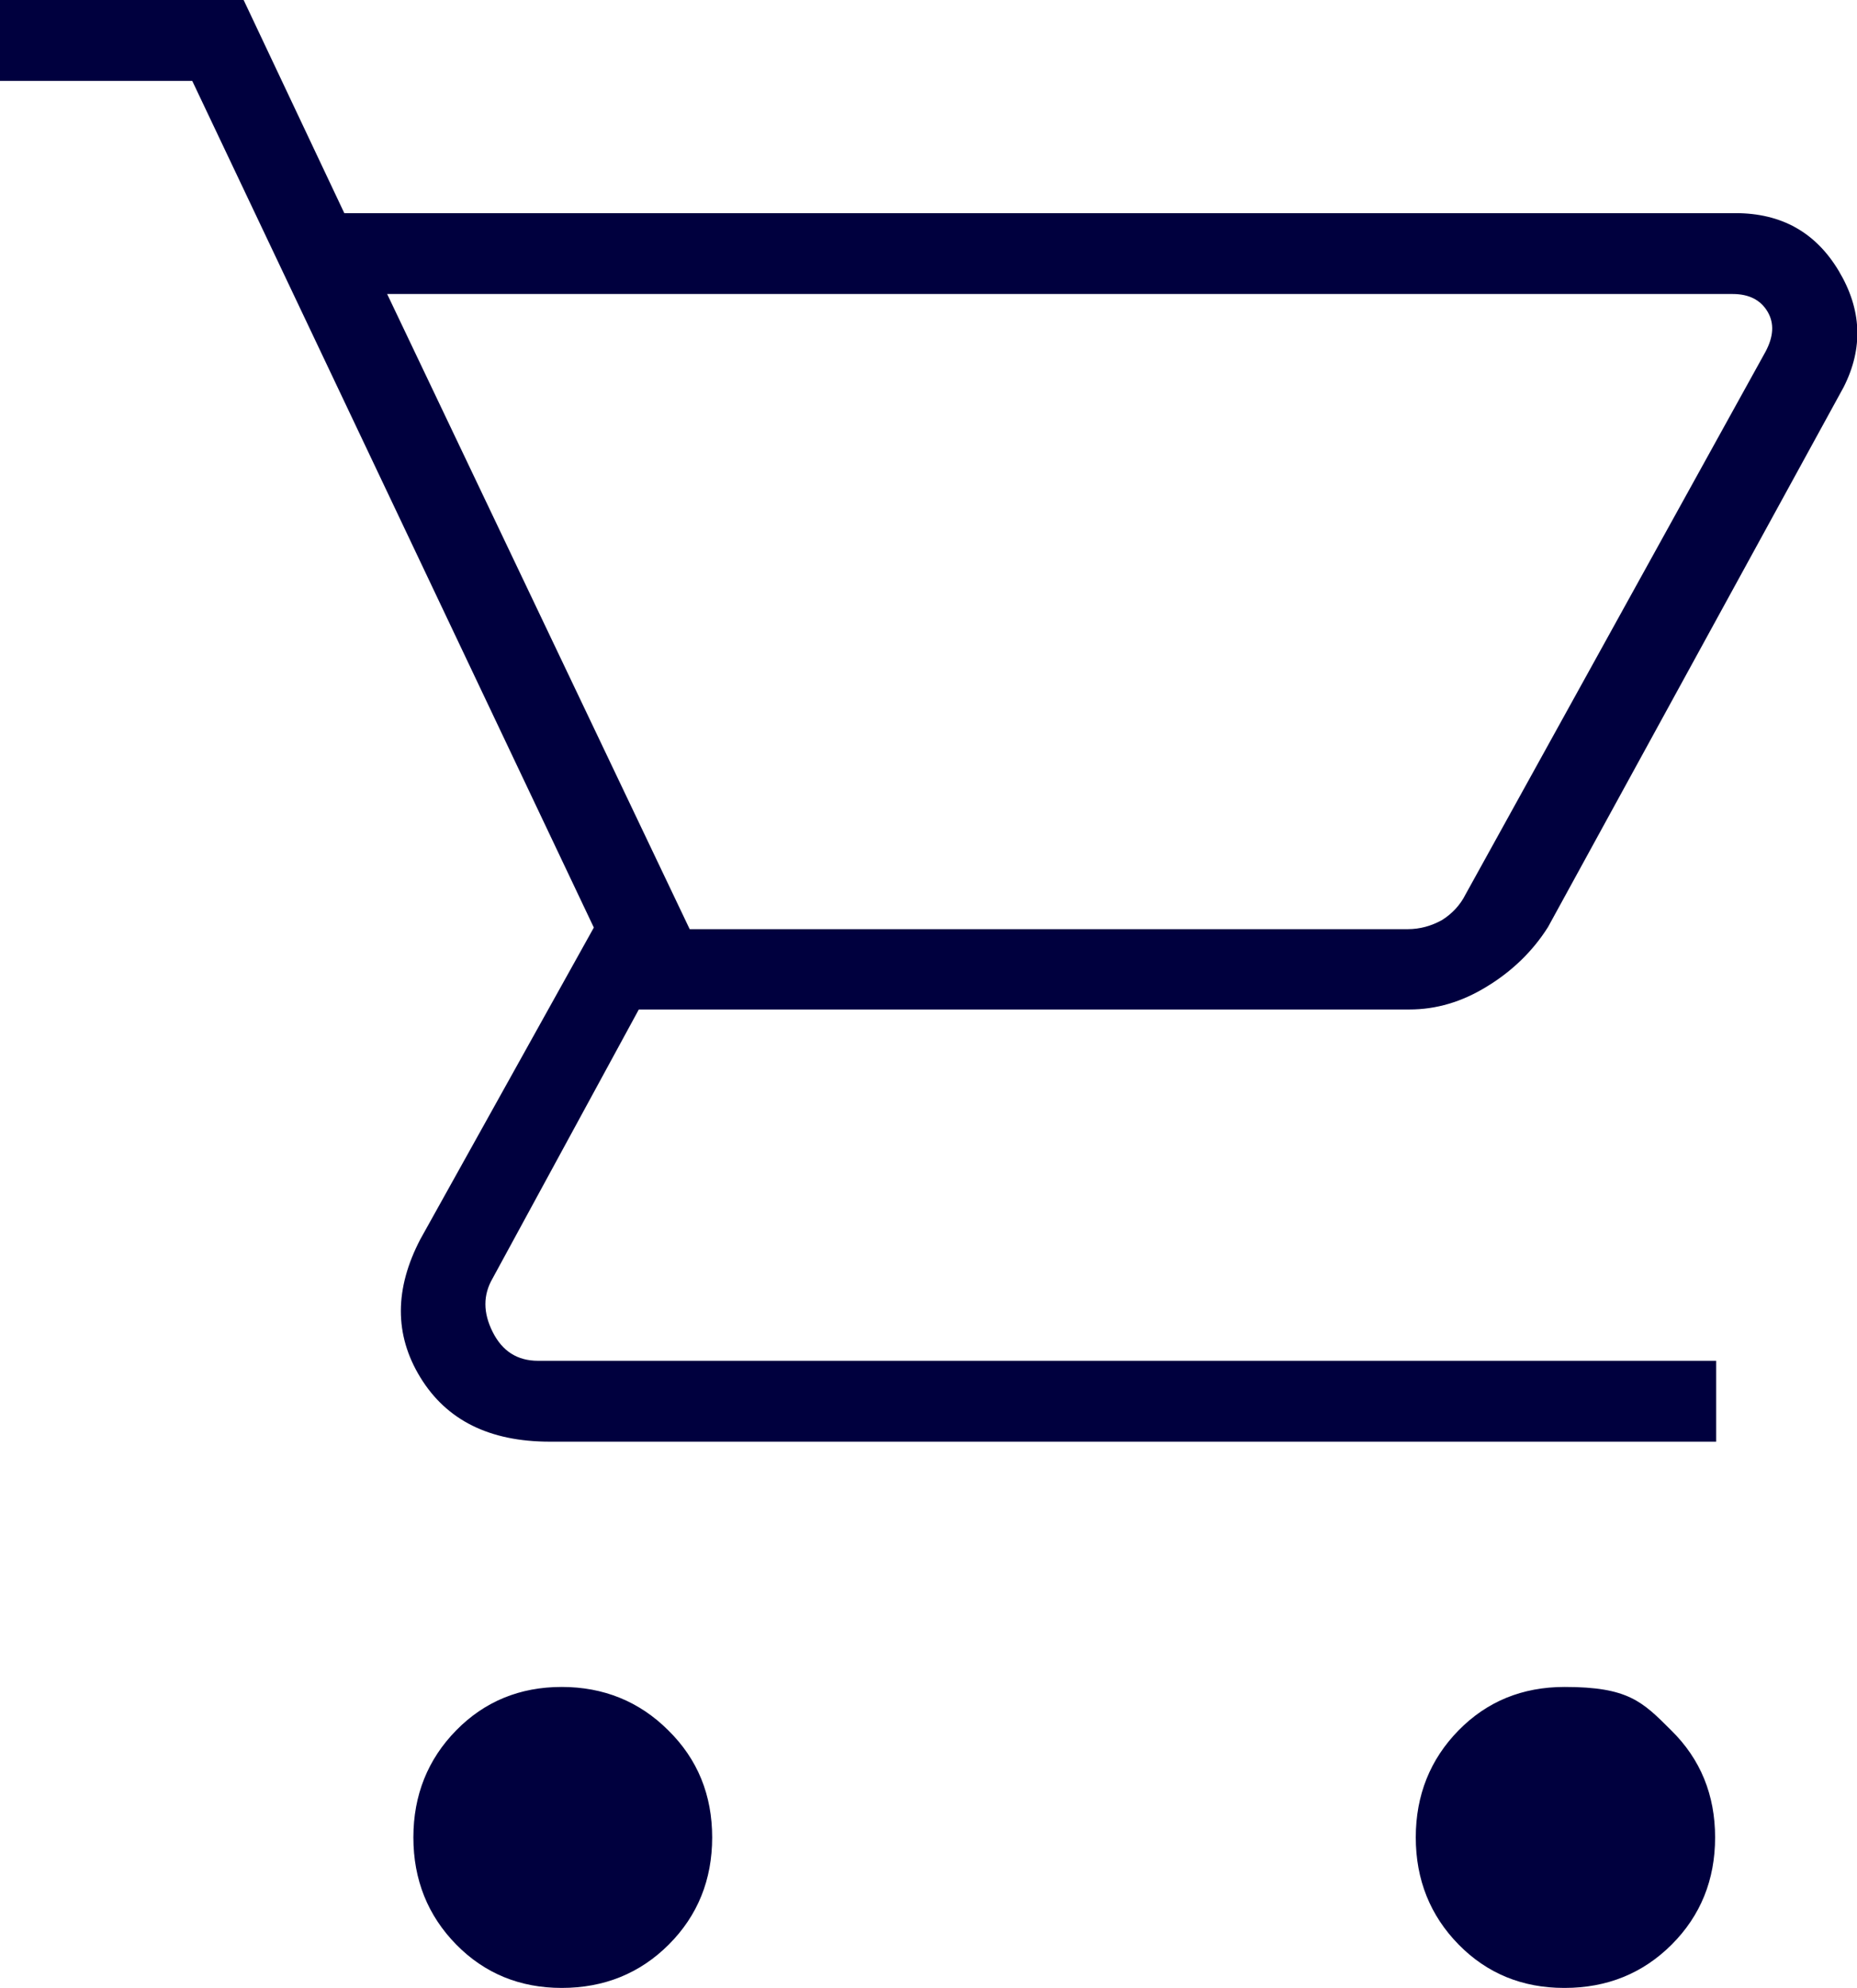
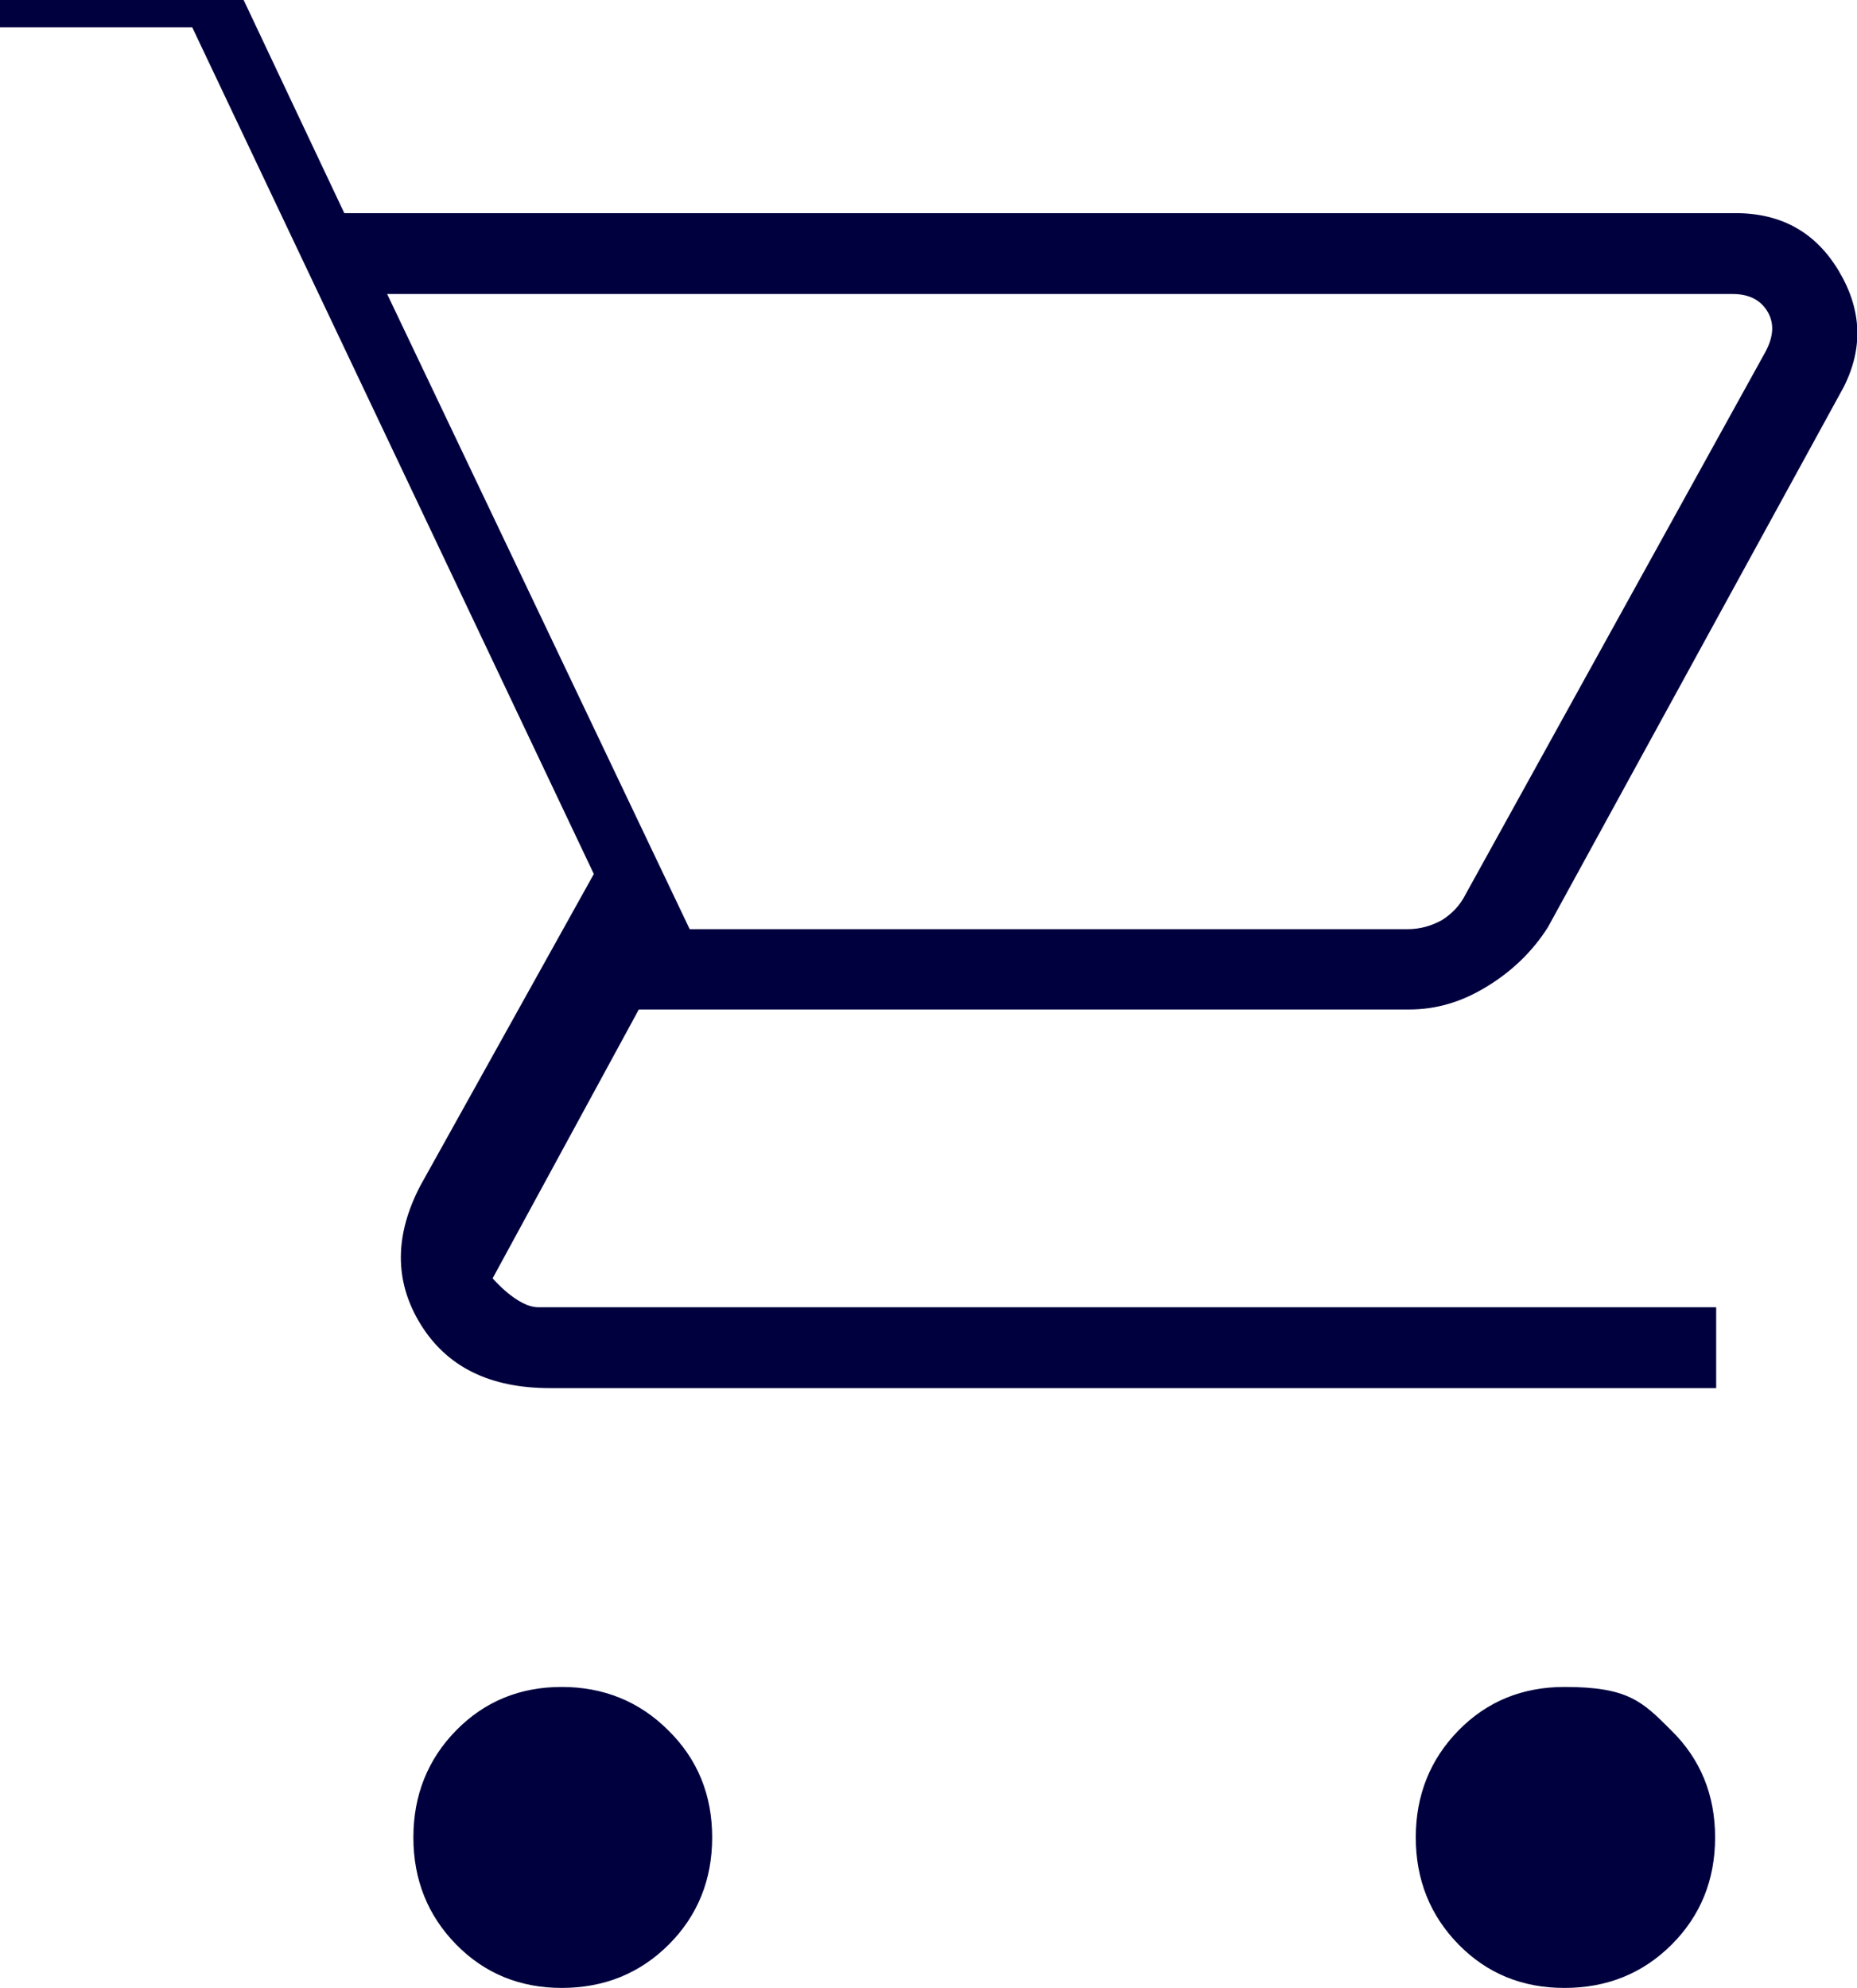
<svg xmlns="http://www.w3.org/2000/svg" data-name="レイヤー 2" viewBox="0 0 34.68 37.12">
-   <path d="M10.49 37.12c-.78 0-1.44-.27-1.97-.81s-.8-1.21-.8-2 .27-1.46.8-2 1.19-.81 1.97-.81 1.45.27 1.99.81c.55.54.82 1.21.82 2s-.27 1.46-.81 2-1.21.81-2 .81m18.72 0c-.78 0-1.44-.27-1.97-.81s-.8-1.21-.8-2 .27-1.46.8-2q.795-.81 1.98-.81c1.185 0 1.45.27 1.99.81.55.54.82 1.21.82 2s-.27 1.46-.81 2-1.21.81-2 .81ZM7.23 5.49l5.65 11.86h13.41c.23 0 .44-.06.64-.17.19-.12.34-.28.44-.48l5.6-10.13c.15-.28.17-.53.04-.75s-.35-.33-.65-.33zm-.79-1.51h25.97c.86 0 1.5.36 1.93 1.08s.46 1.44.09 2.17l-5.52 10.08c-.29.46-.68.83-1.14 1.11-.47.29-.95.43-1.45.43H11.93L9.2 23.87c-.18.31-.18.64 0 1s.46.54.85.54h22v1.51H10.27c-1.13 0-1.93-.4-2.42-1.2s-.48-1.66 0-2.58l3.24-5.82-7.5-15.81H0V0h4.55l1.88 3.98Zm6.44 13.37h14.14z" data-name="レイヤー 1" style="fill:#00003e" />
+   <path d="M10.49 37.12c-.78 0-1.44-.27-1.97-.81s-.8-1.21-.8-2 .27-1.46.8-2 1.19-.81 1.97-.81 1.45.27 1.99.81c.55.54.82 1.21.82 2s-.27 1.46-.81 2-1.21.81-2 .81m18.72 0c-.78 0-1.44-.27-1.97-.81s-.8-1.21-.8-2 .27-1.46.8-2q.795-.81 1.98-.81c1.185 0 1.45.27 1.99.81.55.54.82 1.21.82 2s-.27 1.46-.81 2-1.21.81-2 .81ZM7.23 5.49l5.65 11.86h13.41c.23 0 .44-.06.64-.17.19-.12.34-.28.44-.48l5.6-10.13c.15-.28.17-.53.04-.75s-.35-.33-.65-.33zm-.79-1.51h25.97c.86 0 1.5.36 1.93 1.08s.46 1.44.09 2.17l-5.52 10.08c-.29.46-.68.83-1.14 1.11-.47.29-.95.43-1.45.43H11.93L9.2 23.87s.46.54.85.54h22v1.51H10.27c-1.13 0-1.93-.4-2.42-1.2s-.48-1.66 0-2.58l3.24-5.82-7.5-15.81H0V0h4.55l1.88 3.98Zm6.44 13.37h14.14z" data-name="レイヤー 1" style="fill:#00003e" />
</svg>